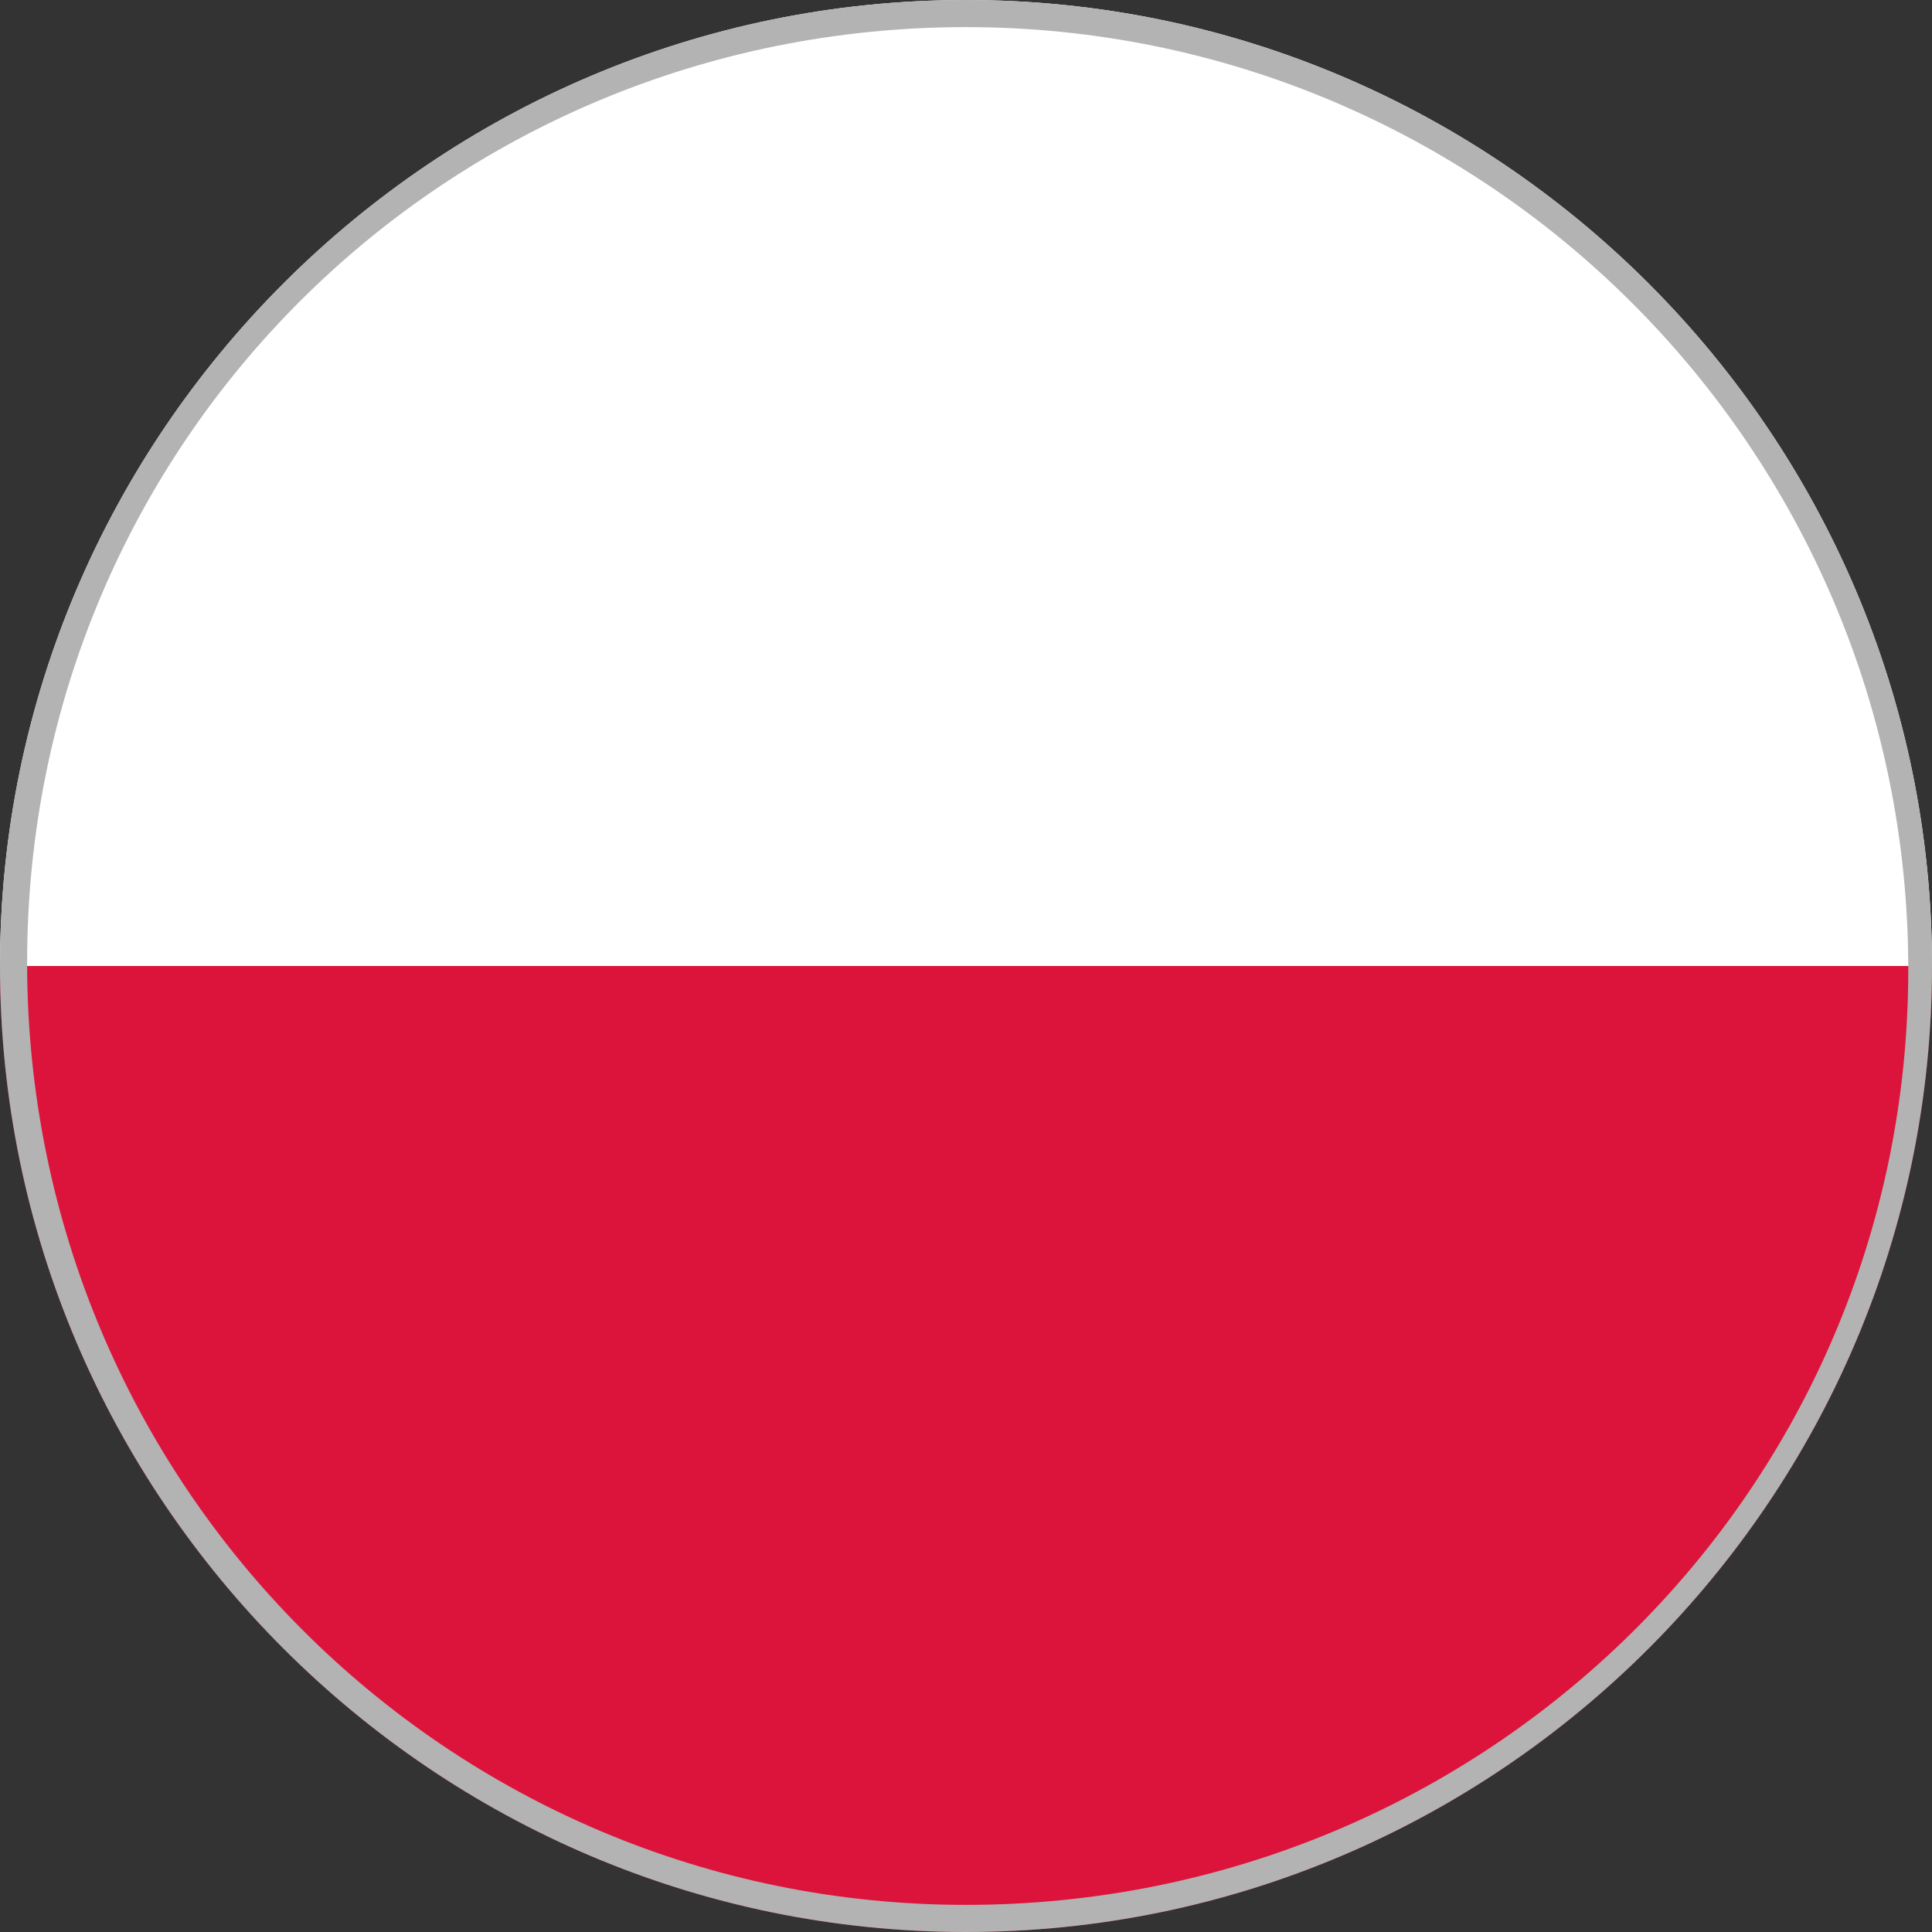
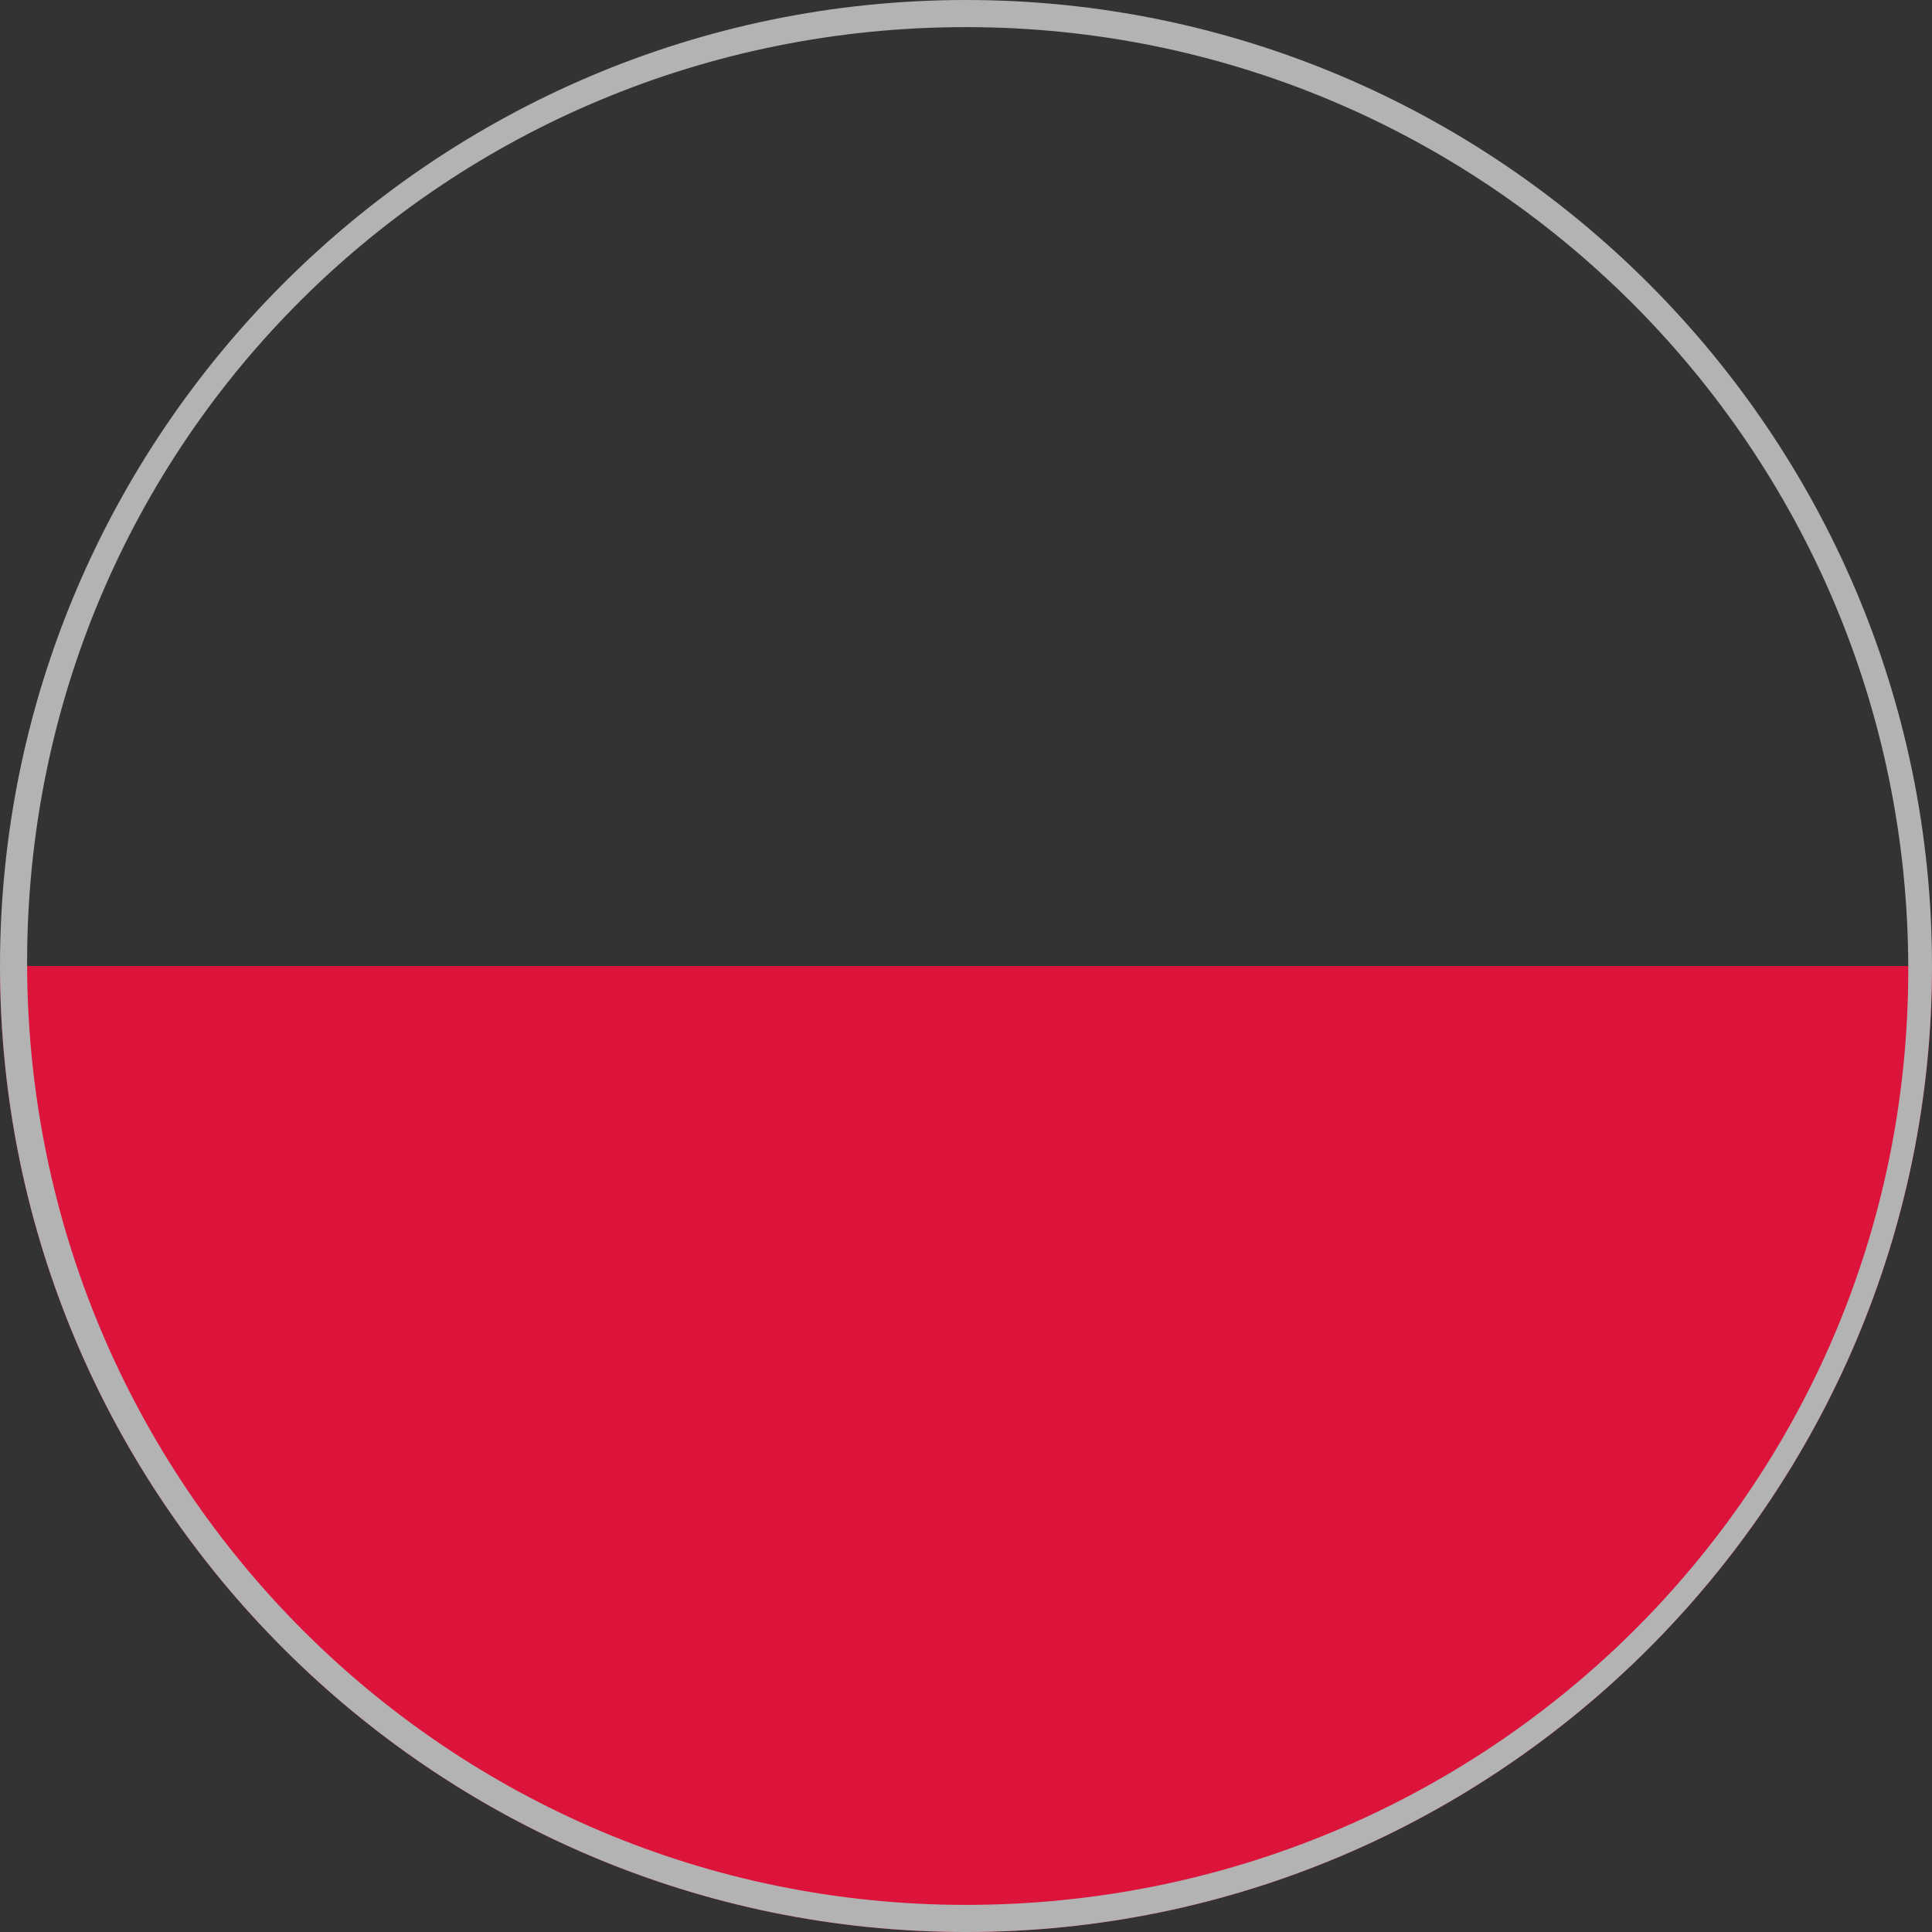
<svg xmlns="http://www.w3.org/2000/svg" xmlns:xlink="http://www.w3.org/1999/xlink" version="1.1" x="0px" y="0px" viewBox="0 0 57 57" style="enable-background:new 0 0 57 57;" xml:space="preserve">
  <rect x="0" y="0" width="57" height="57" fill="#333333" stroke="none" />
  <style type="text/css">
	.st0{clip-path:url(#SVGID_00000051355721953280168850000001865377366940707468_);}
	.st1{fill:#FFFFFF;}
	.st2{fill:#DC143B;}
	.st3{fill:#B3B3B3;}
</style>
  <g id="PL">
    <g>
      <defs>
        <path id="SVGID_1_" d="M57,28.5C57,44.2,44.2,57,28.5,57C12.8,57,0,44.2,0,28.5S12.8,0,28.5,0C44.2,0,57,12.8,57,28.5z" />
      </defs>
      <clipPath id="SVGID_00000083802063032816334810000007769181014836150188_">
        <use xlink:href="#SVGID_1_" style="overflow:visible;" />
      </clipPath>
      <g style="clip-path:url(#SVGID_00000083802063032816334810000007769181014836150188_);">
-         <rect x="-14.2" y="0" class="st1" width="85.5" height="28.5" />
        <rect x="-14.2" y="28.5" class="st2" width="85.5" height="28.5" />
      </g>
    </g>
  </g>
  <g id="border">
    <g>
      <path class="st3" d="M28.5,0.8c15.3,0,27.8,12.4,27.8,27.8S43.8,56.2,28.5,56.2c-15.3,0-27.7-12.4-27.7-27.8S13.2,0.8,28.5,0.8     M28.5,0C12.8,0,0,12.8,0,28.5C0,44.2,12.8,57,28.5,57C44.2,57,57,44.2,57,28.5C57,12.8,44.2,0,28.5,0L28.5,0z" />
    </g>
  </g>
</svg>